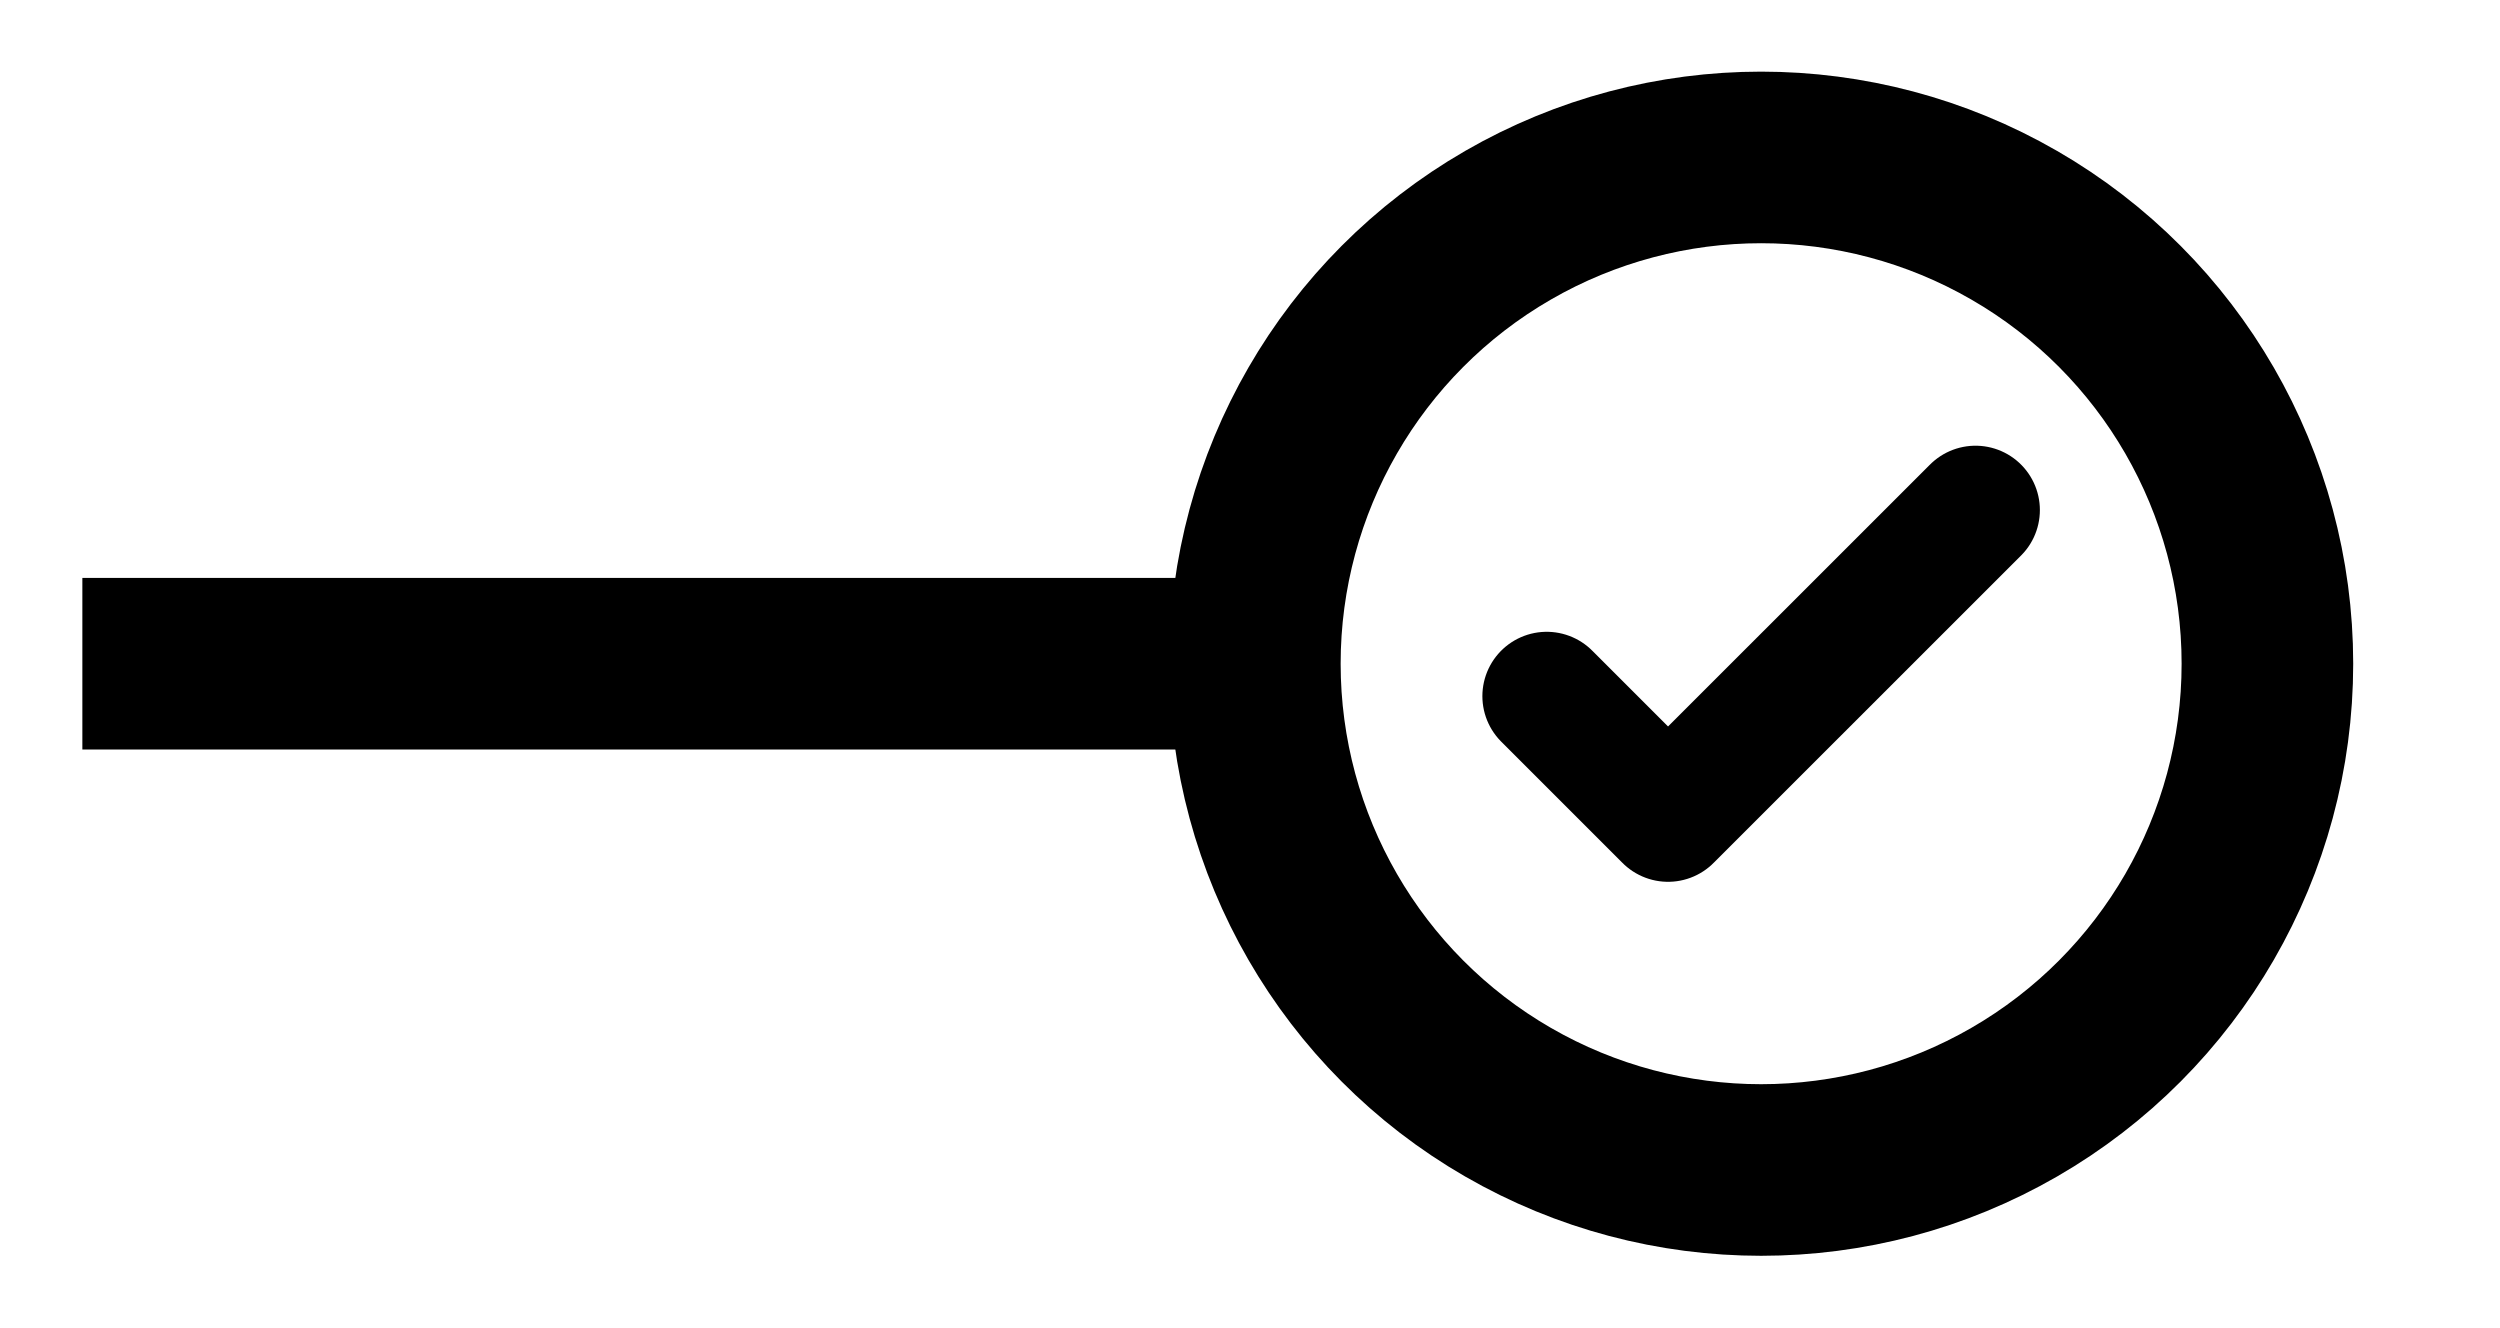
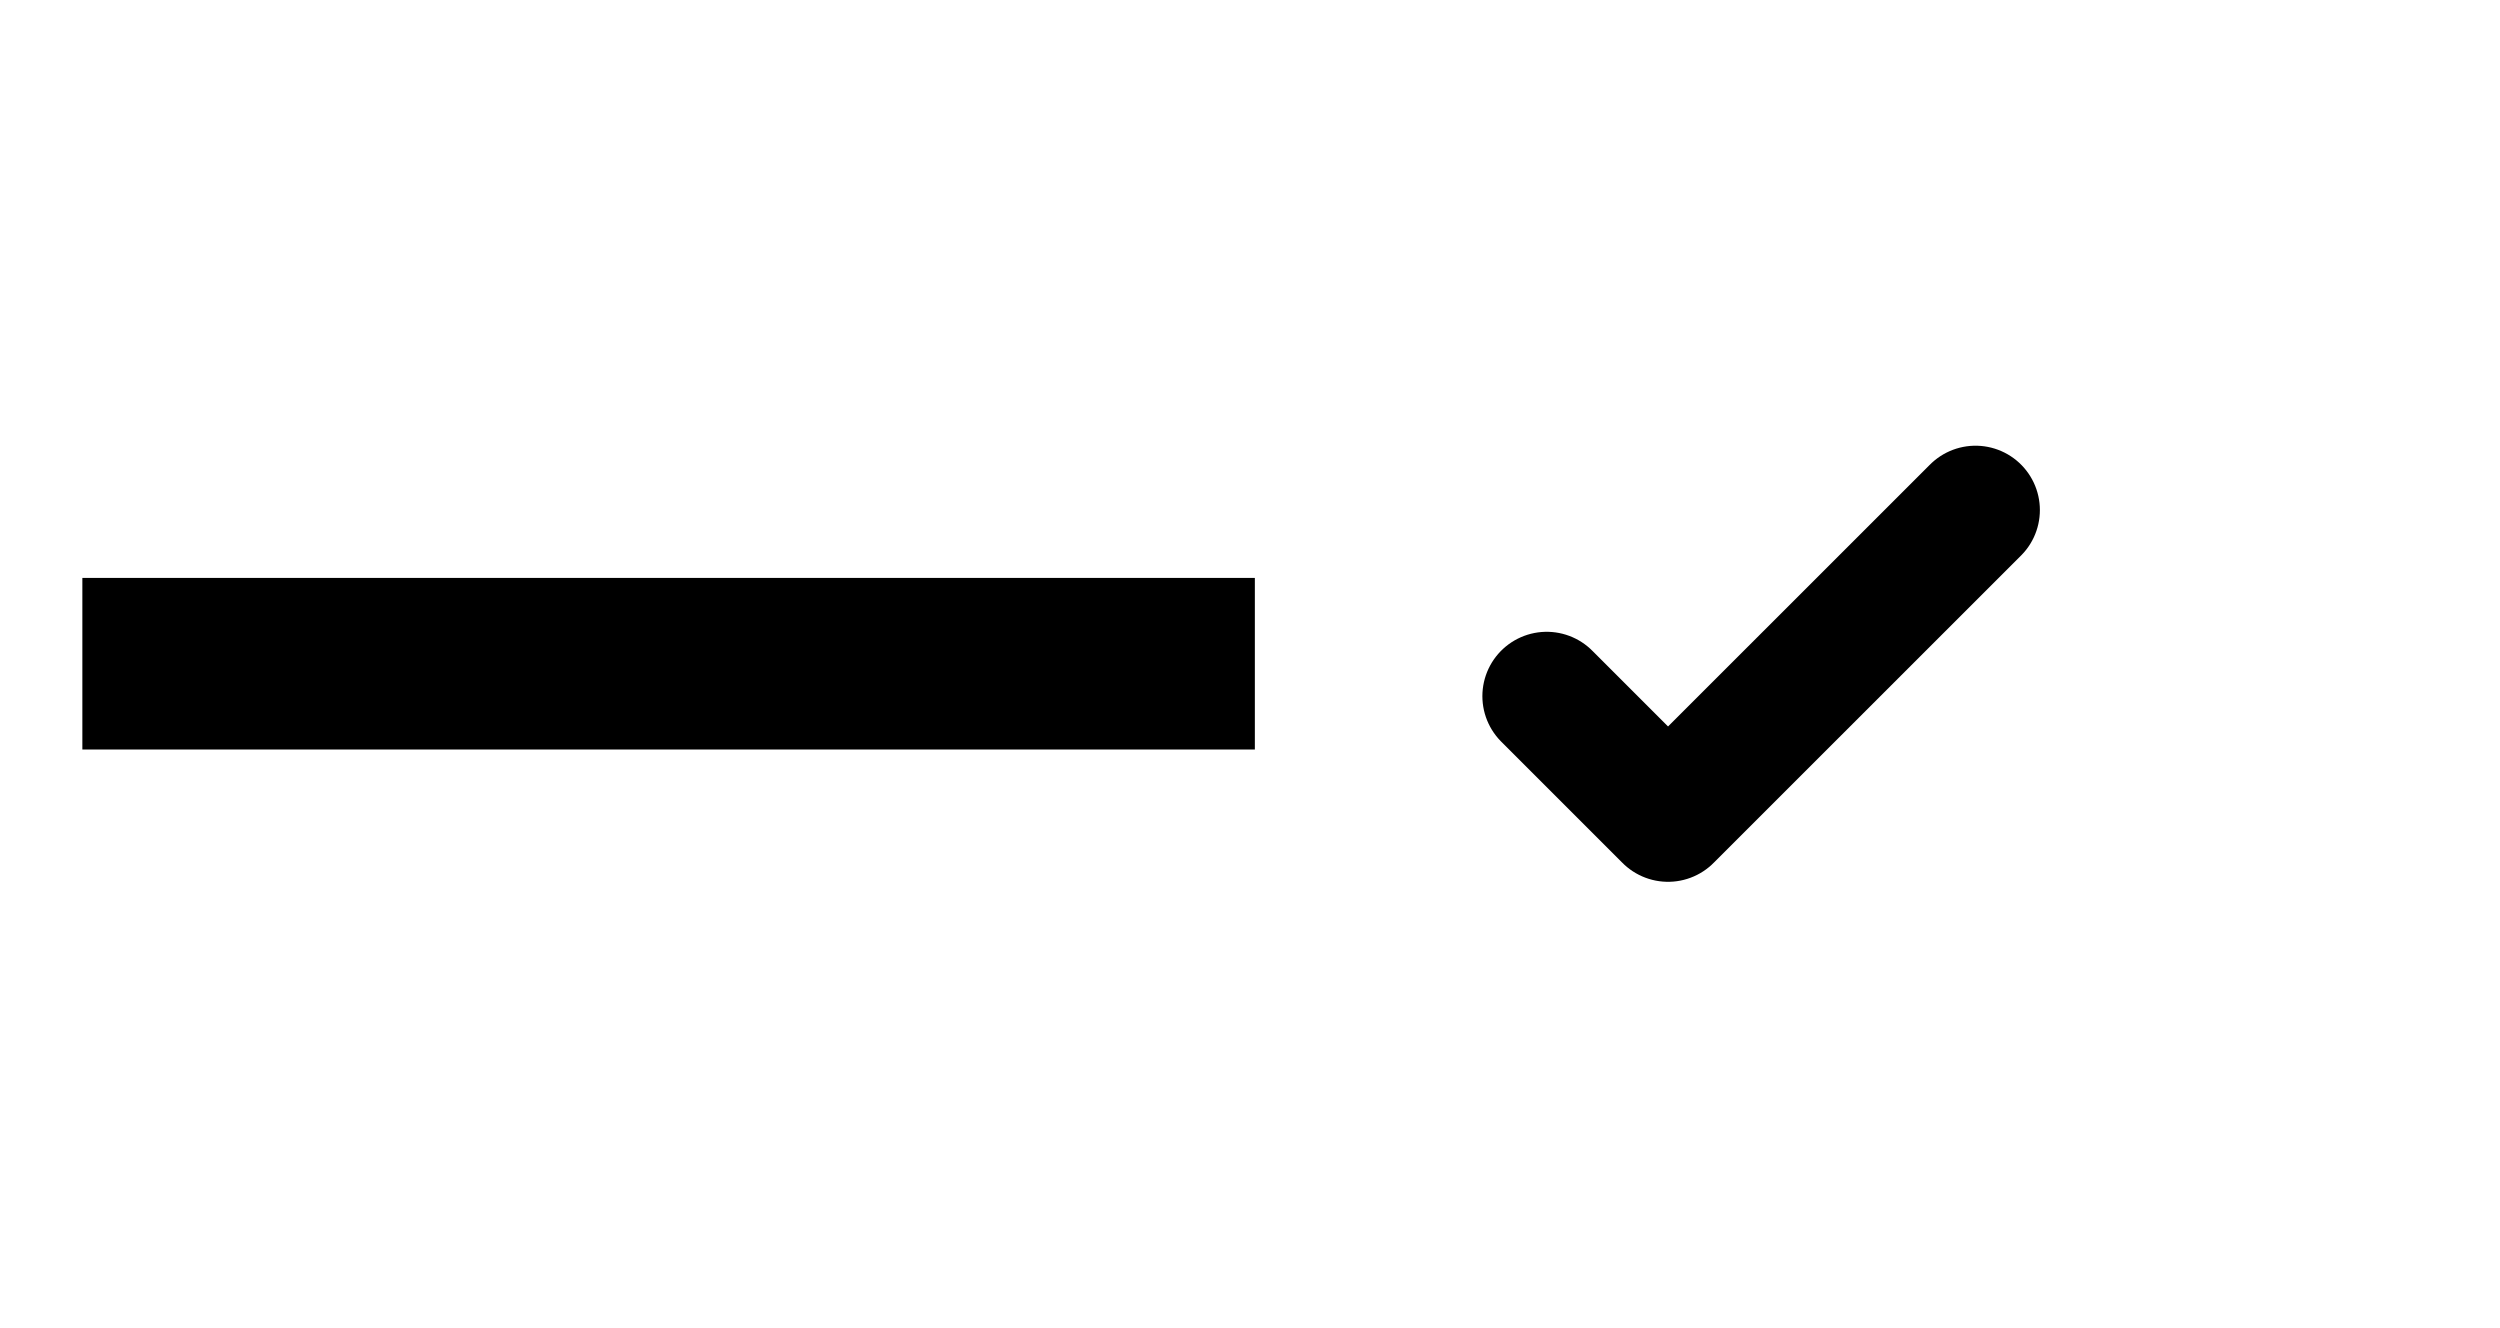
<svg xmlns="http://www.w3.org/2000/svg" id="Ebene_1" data-name="Ebene 1" version="1.1" viewBox="0 0 291.39 154.73">
  <defs>
    <style>
      .cls-1 {
        stroke-miterlimit: 10;
        stroke-width: 20px;
      }

      .cls-1, .cls-2 {
        fill: none;
        stroke: #000;
      }

      .cls-2 {
        stroke-linecap: round;
        stroke-linejoin: round;
        stroke-width: 15px;
      }
    </style>
  </defs>
  <line class="cls-1" x1="9.6" y1="77.36" x2="146.26" y2="77.36" />
-   <circle class="cls-1" cx="205.27" cy="77.36" r="59.01" />
  <polyline class="cls-2" points="180.28 81.14 194.42 95.28 230.26 59.45" />
</svg>